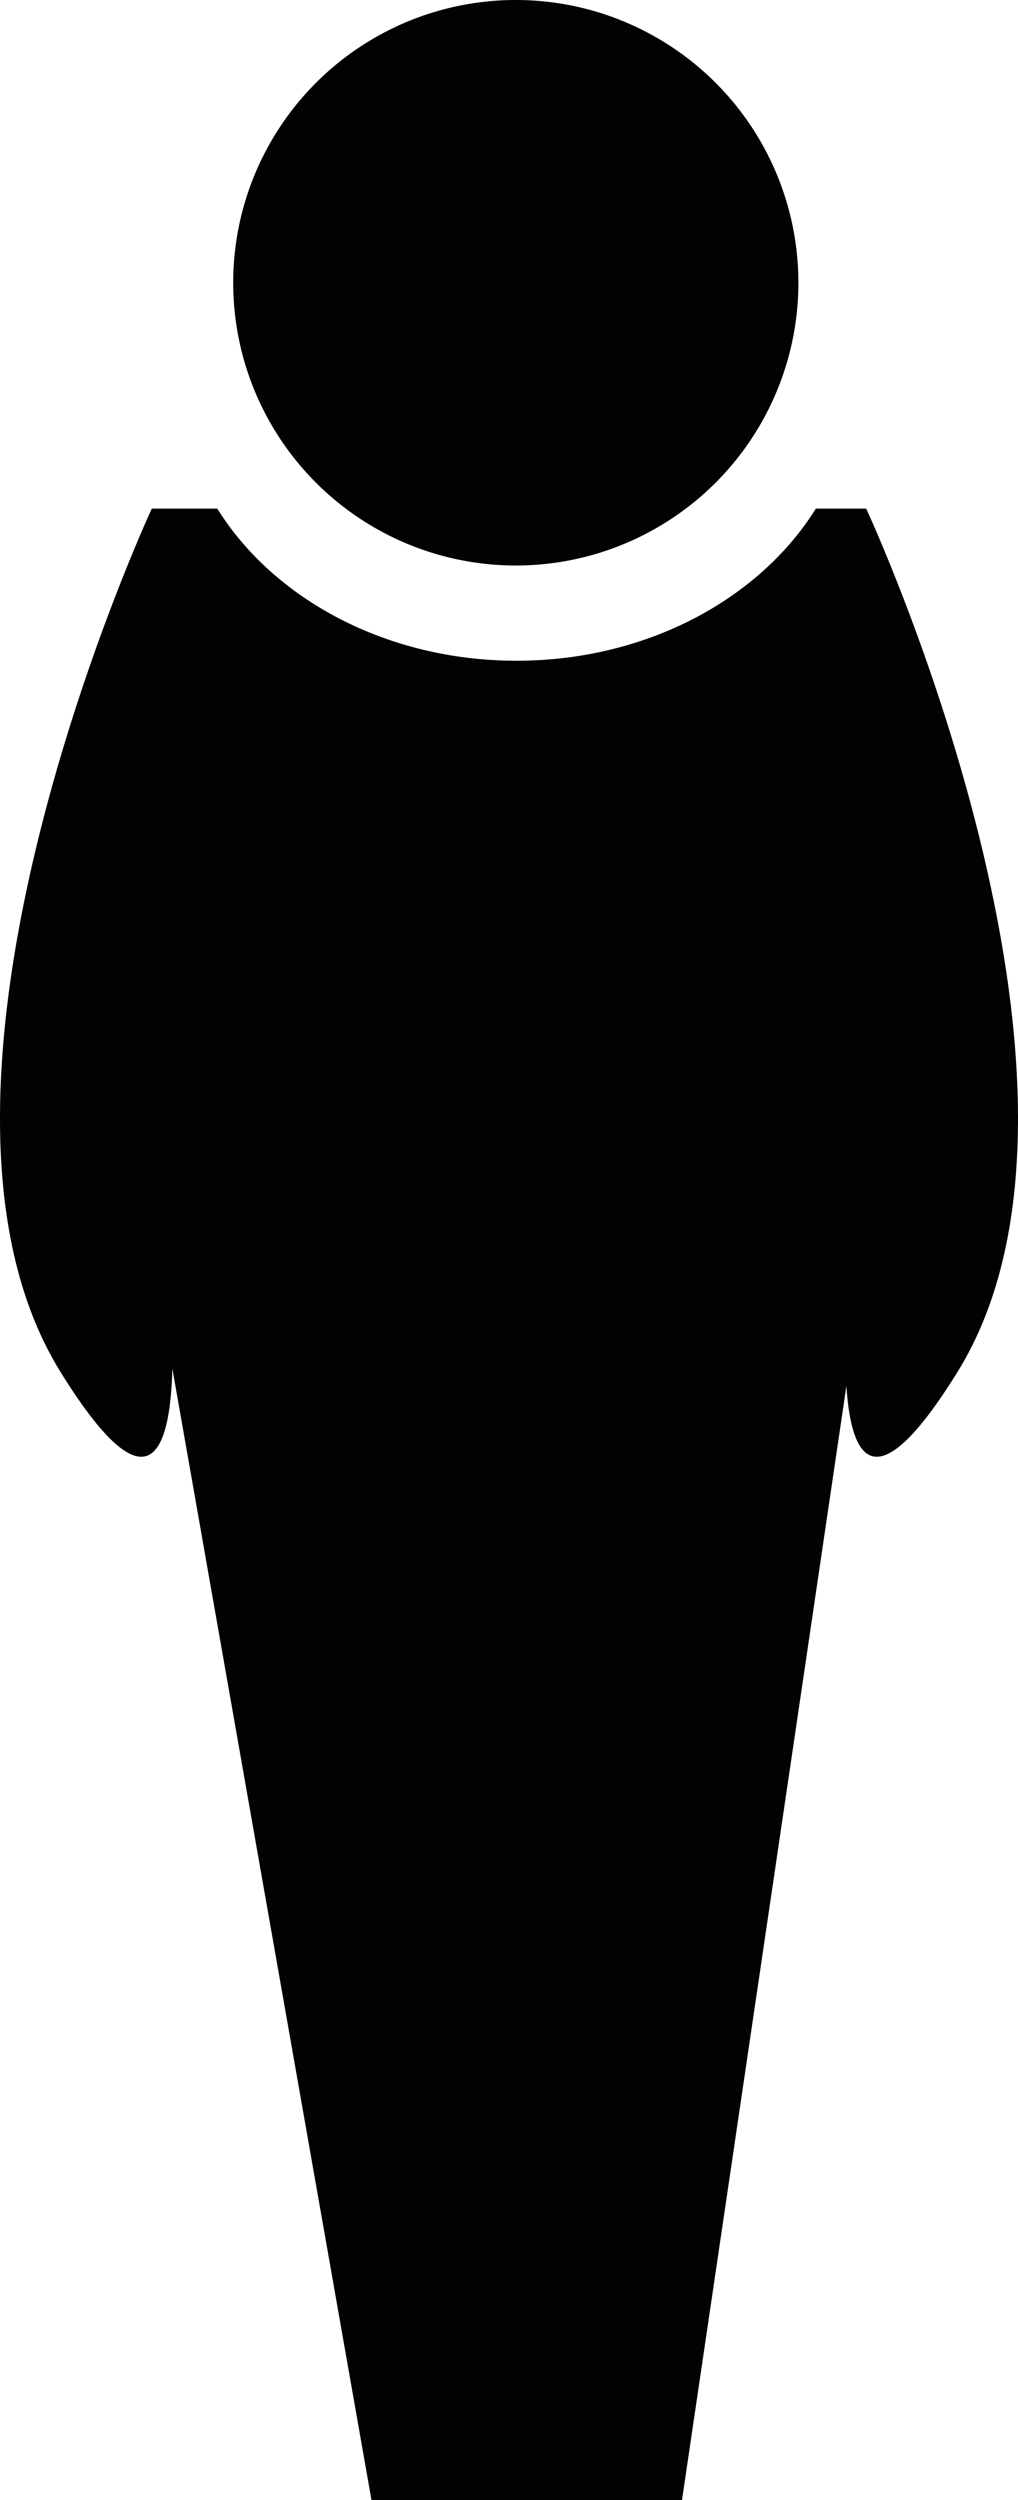
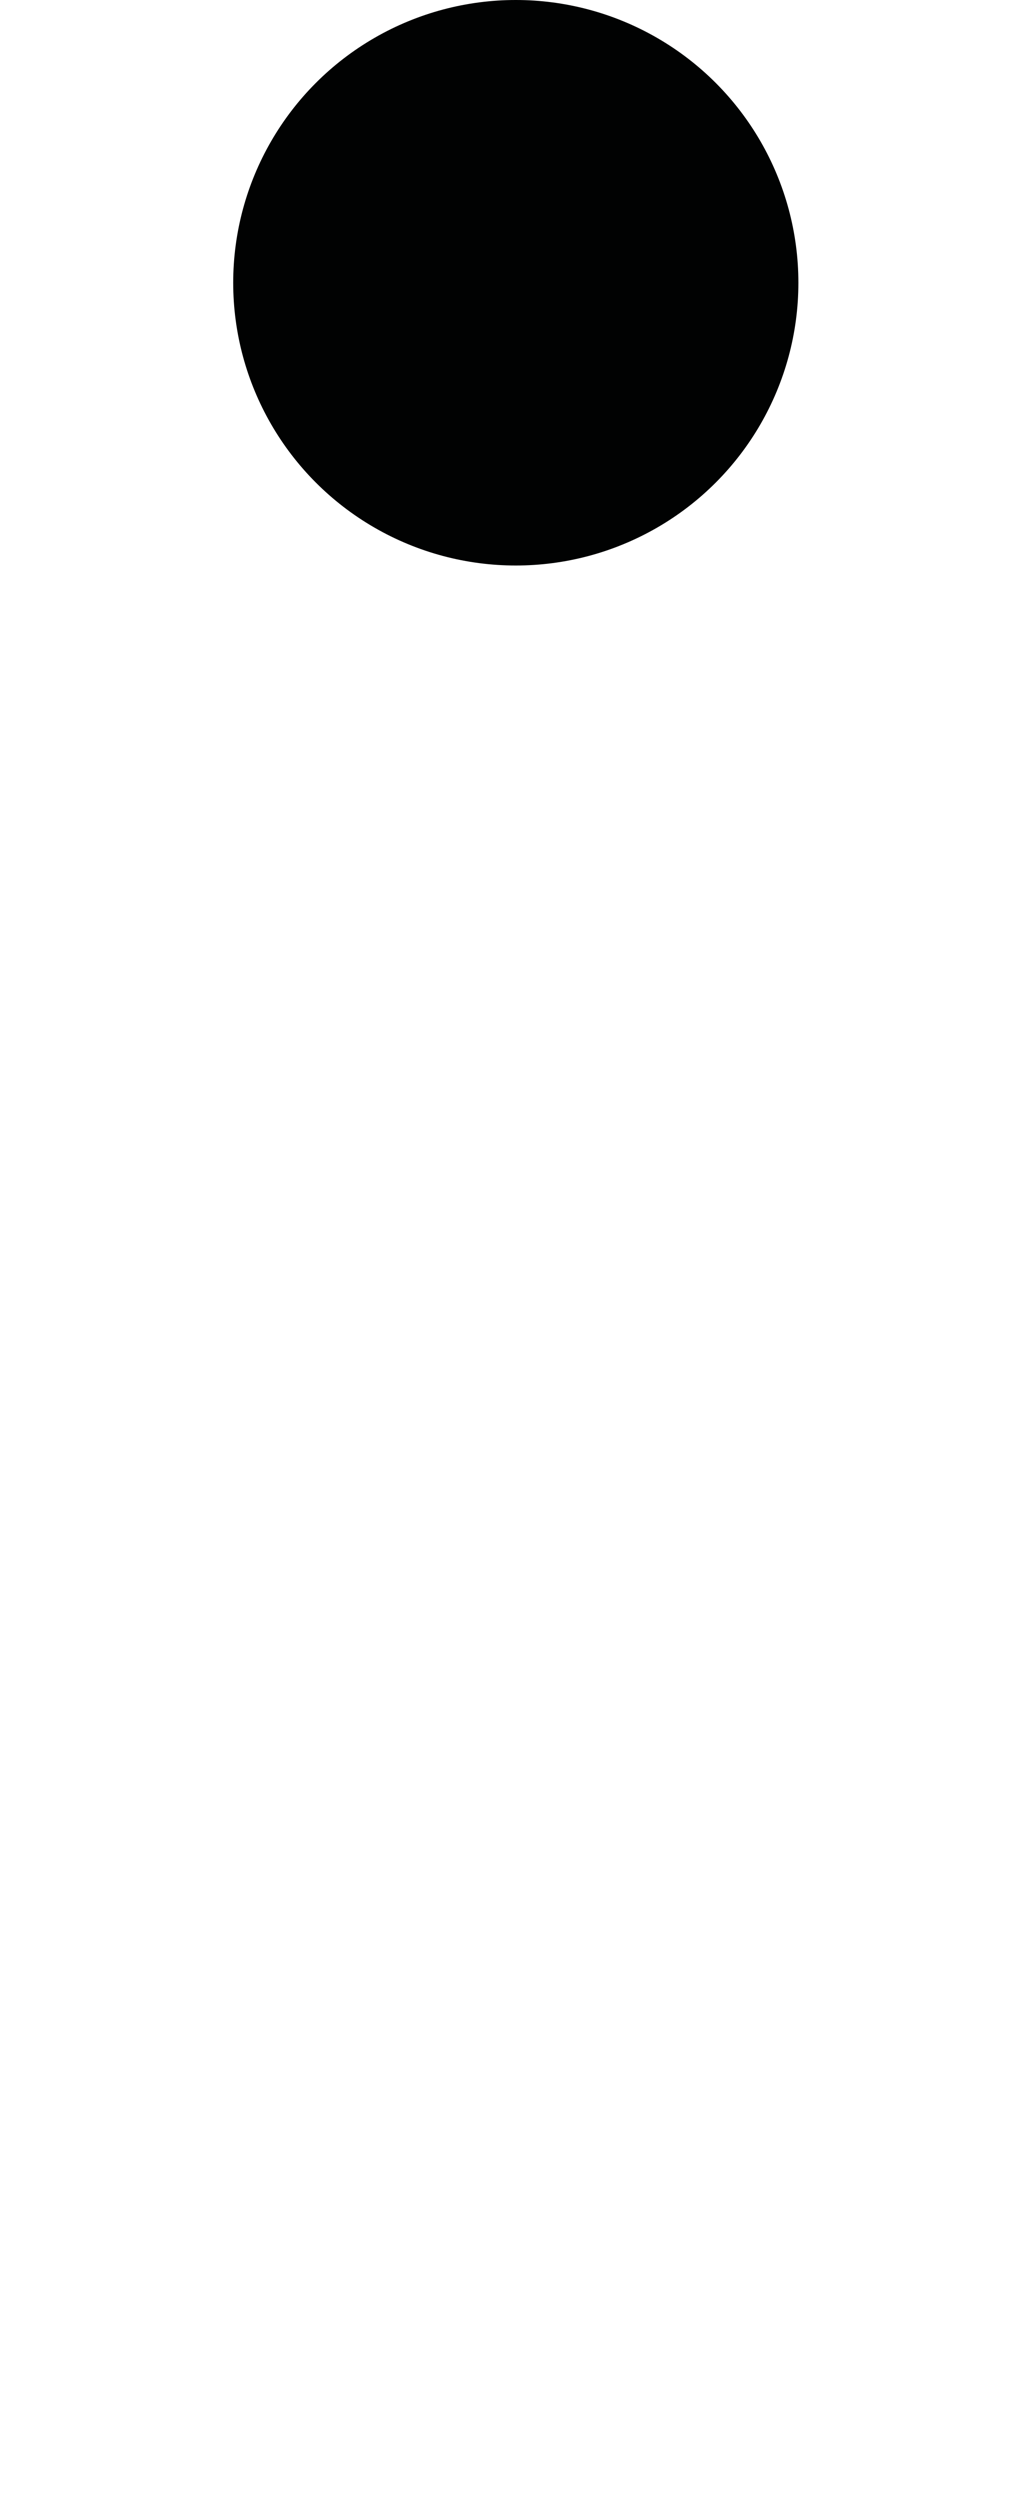
<svg xmlns="http://www.w3.org/2000/svg" version="1.1" id="Laag_1" x="0px" y="0px" viewBox="0 0 115.486 283.465" style="enable-background:new 0 0 115.486 283.465;" xml:space="preserve">
  <g>
    <circle style="fill-rule:evenodd;clip-rule:evenodd;fill:#010202;" cx="58.514" cy="32.059" r="32.059" />
-     <path style="fill-rule:evenodd;clip-rule:evenodd;fill:#010202;" d="M98.265,57.666h-5.711   c-6.388,10.248-19.197,17.248-33.953,17.248c-14.757,0-27.565-6.999-33.954-17.248H17.22v0.002   c-0.033,0.07-30.445,65.484-10.362,97.876c9.67,15.598,12.432,9.823,12.696-0.362l22.59,128.283h35.224l18.651-126.32   c0.574,8.894,3.58,12.963,12.608-1.6C128.722,123.135,98.265,57.666,98.265,57.666z" />
  </g>
</svg>